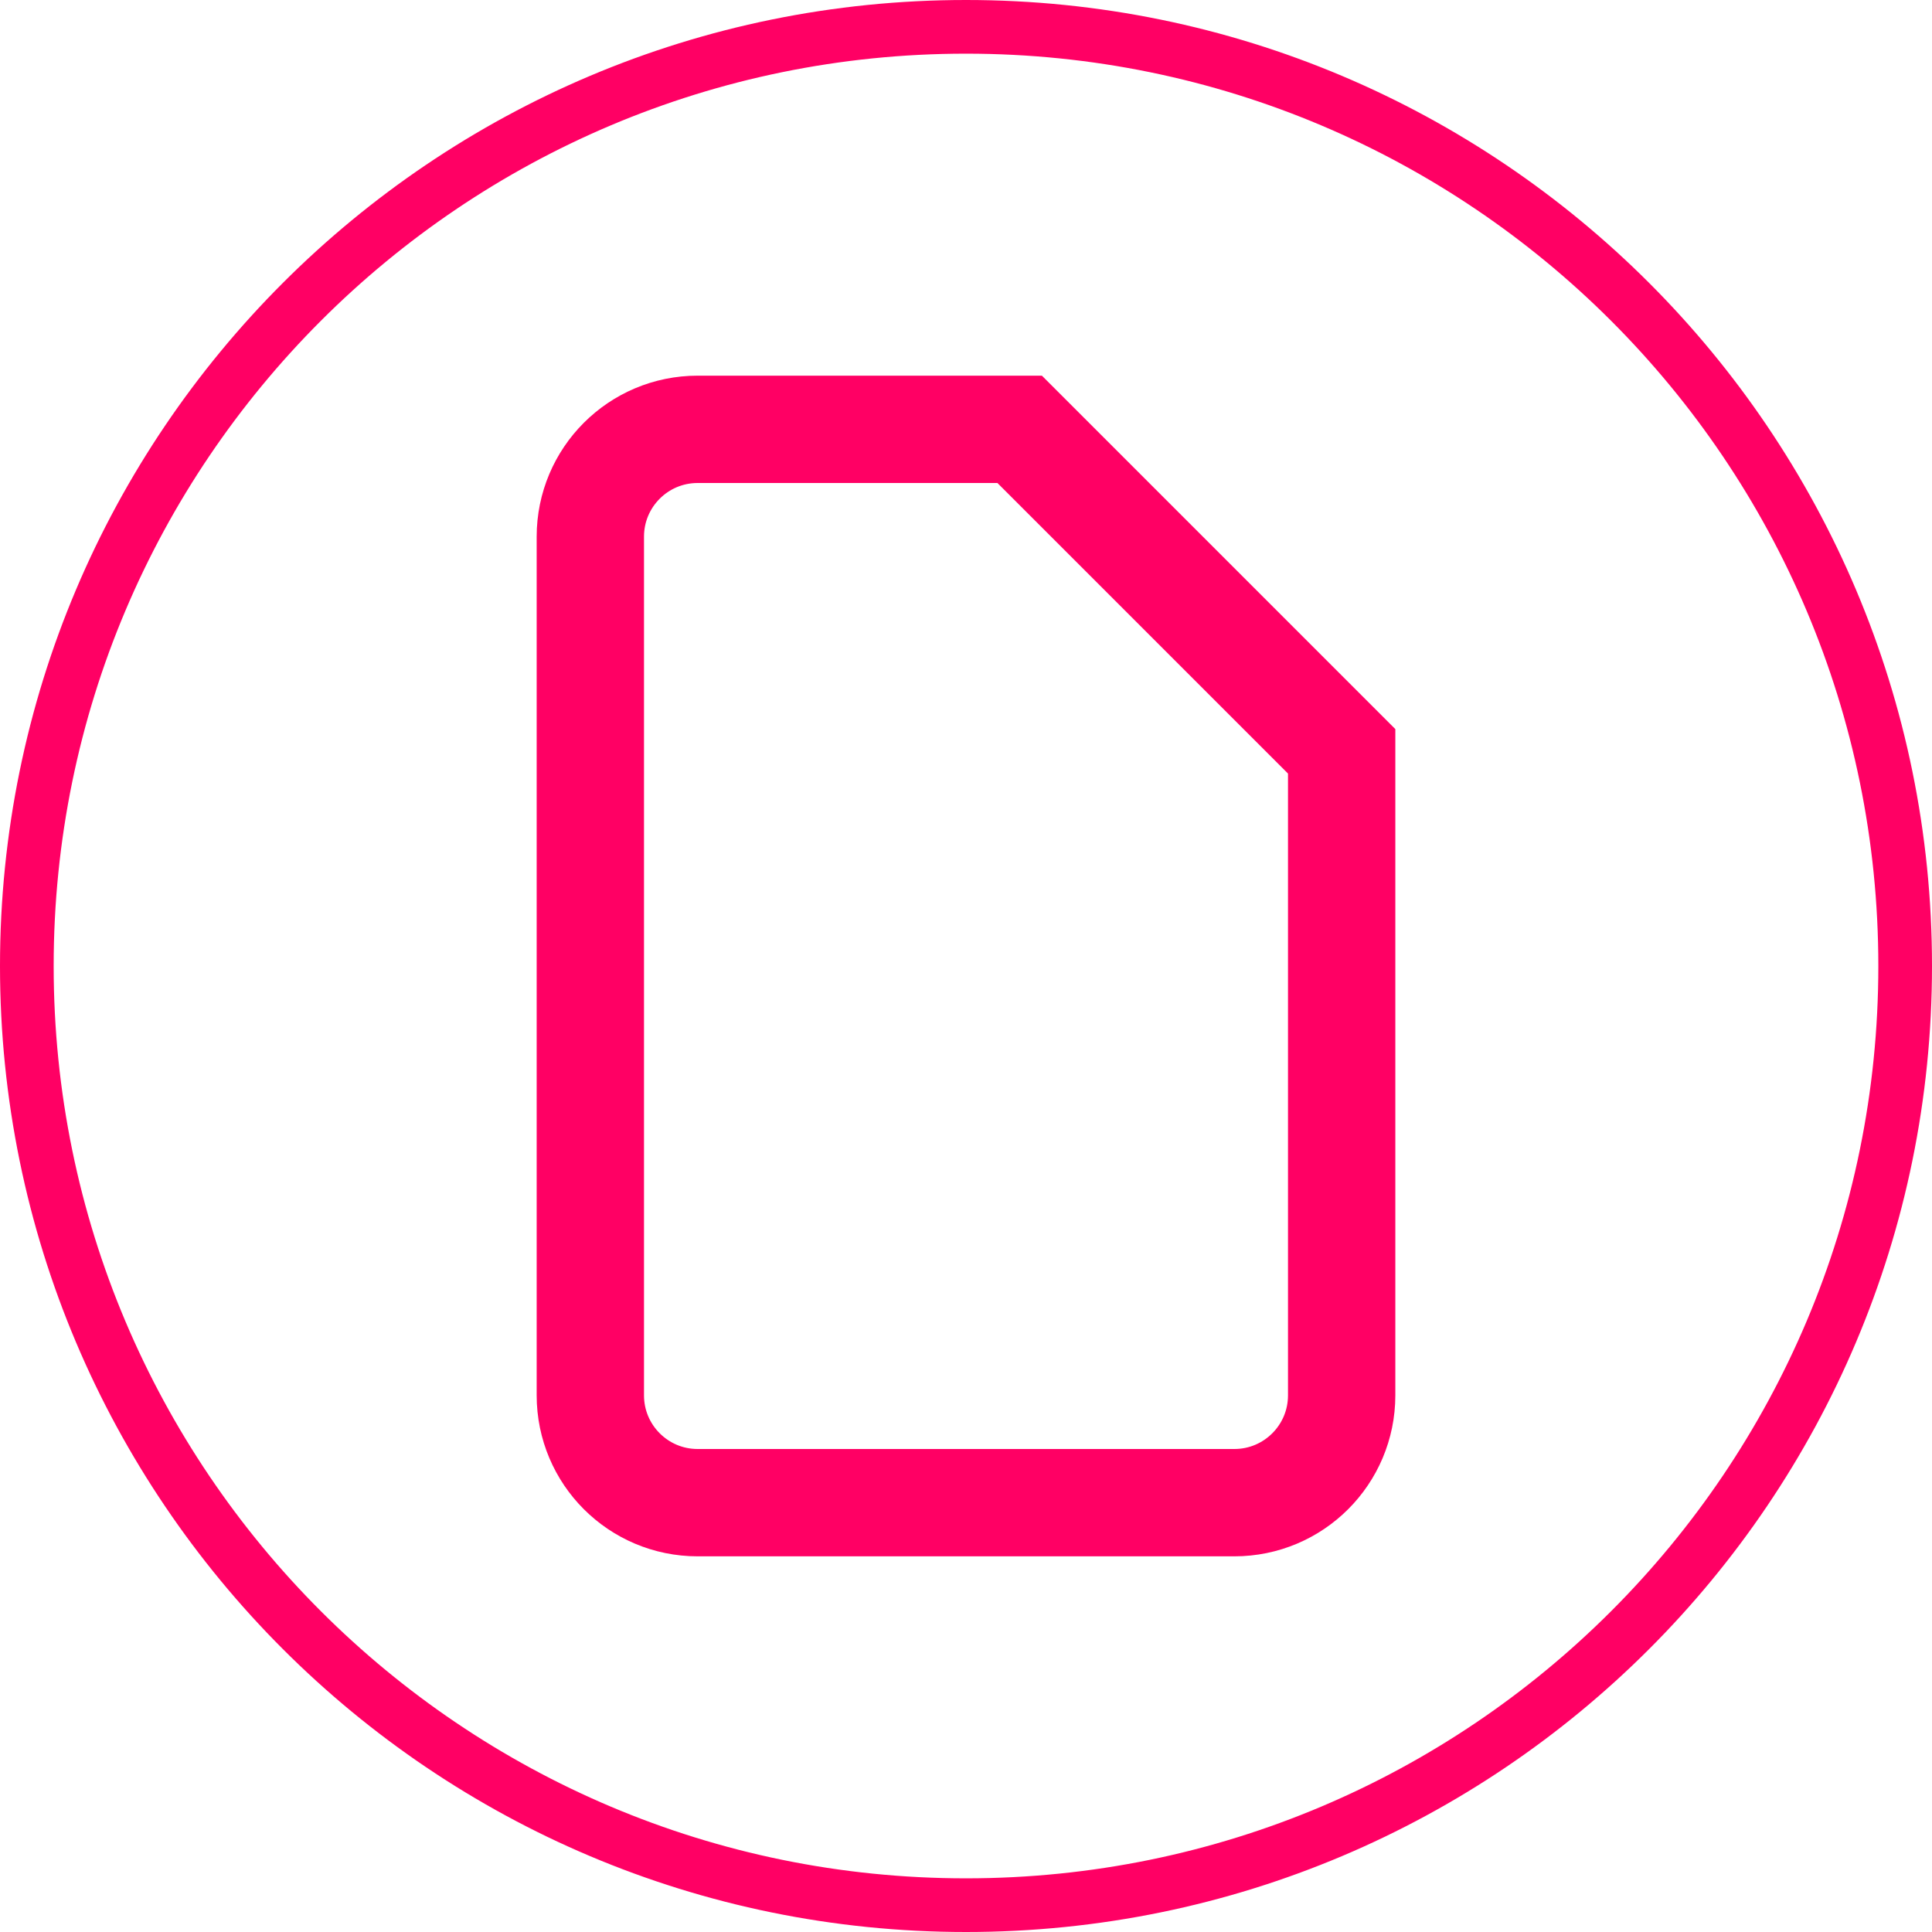
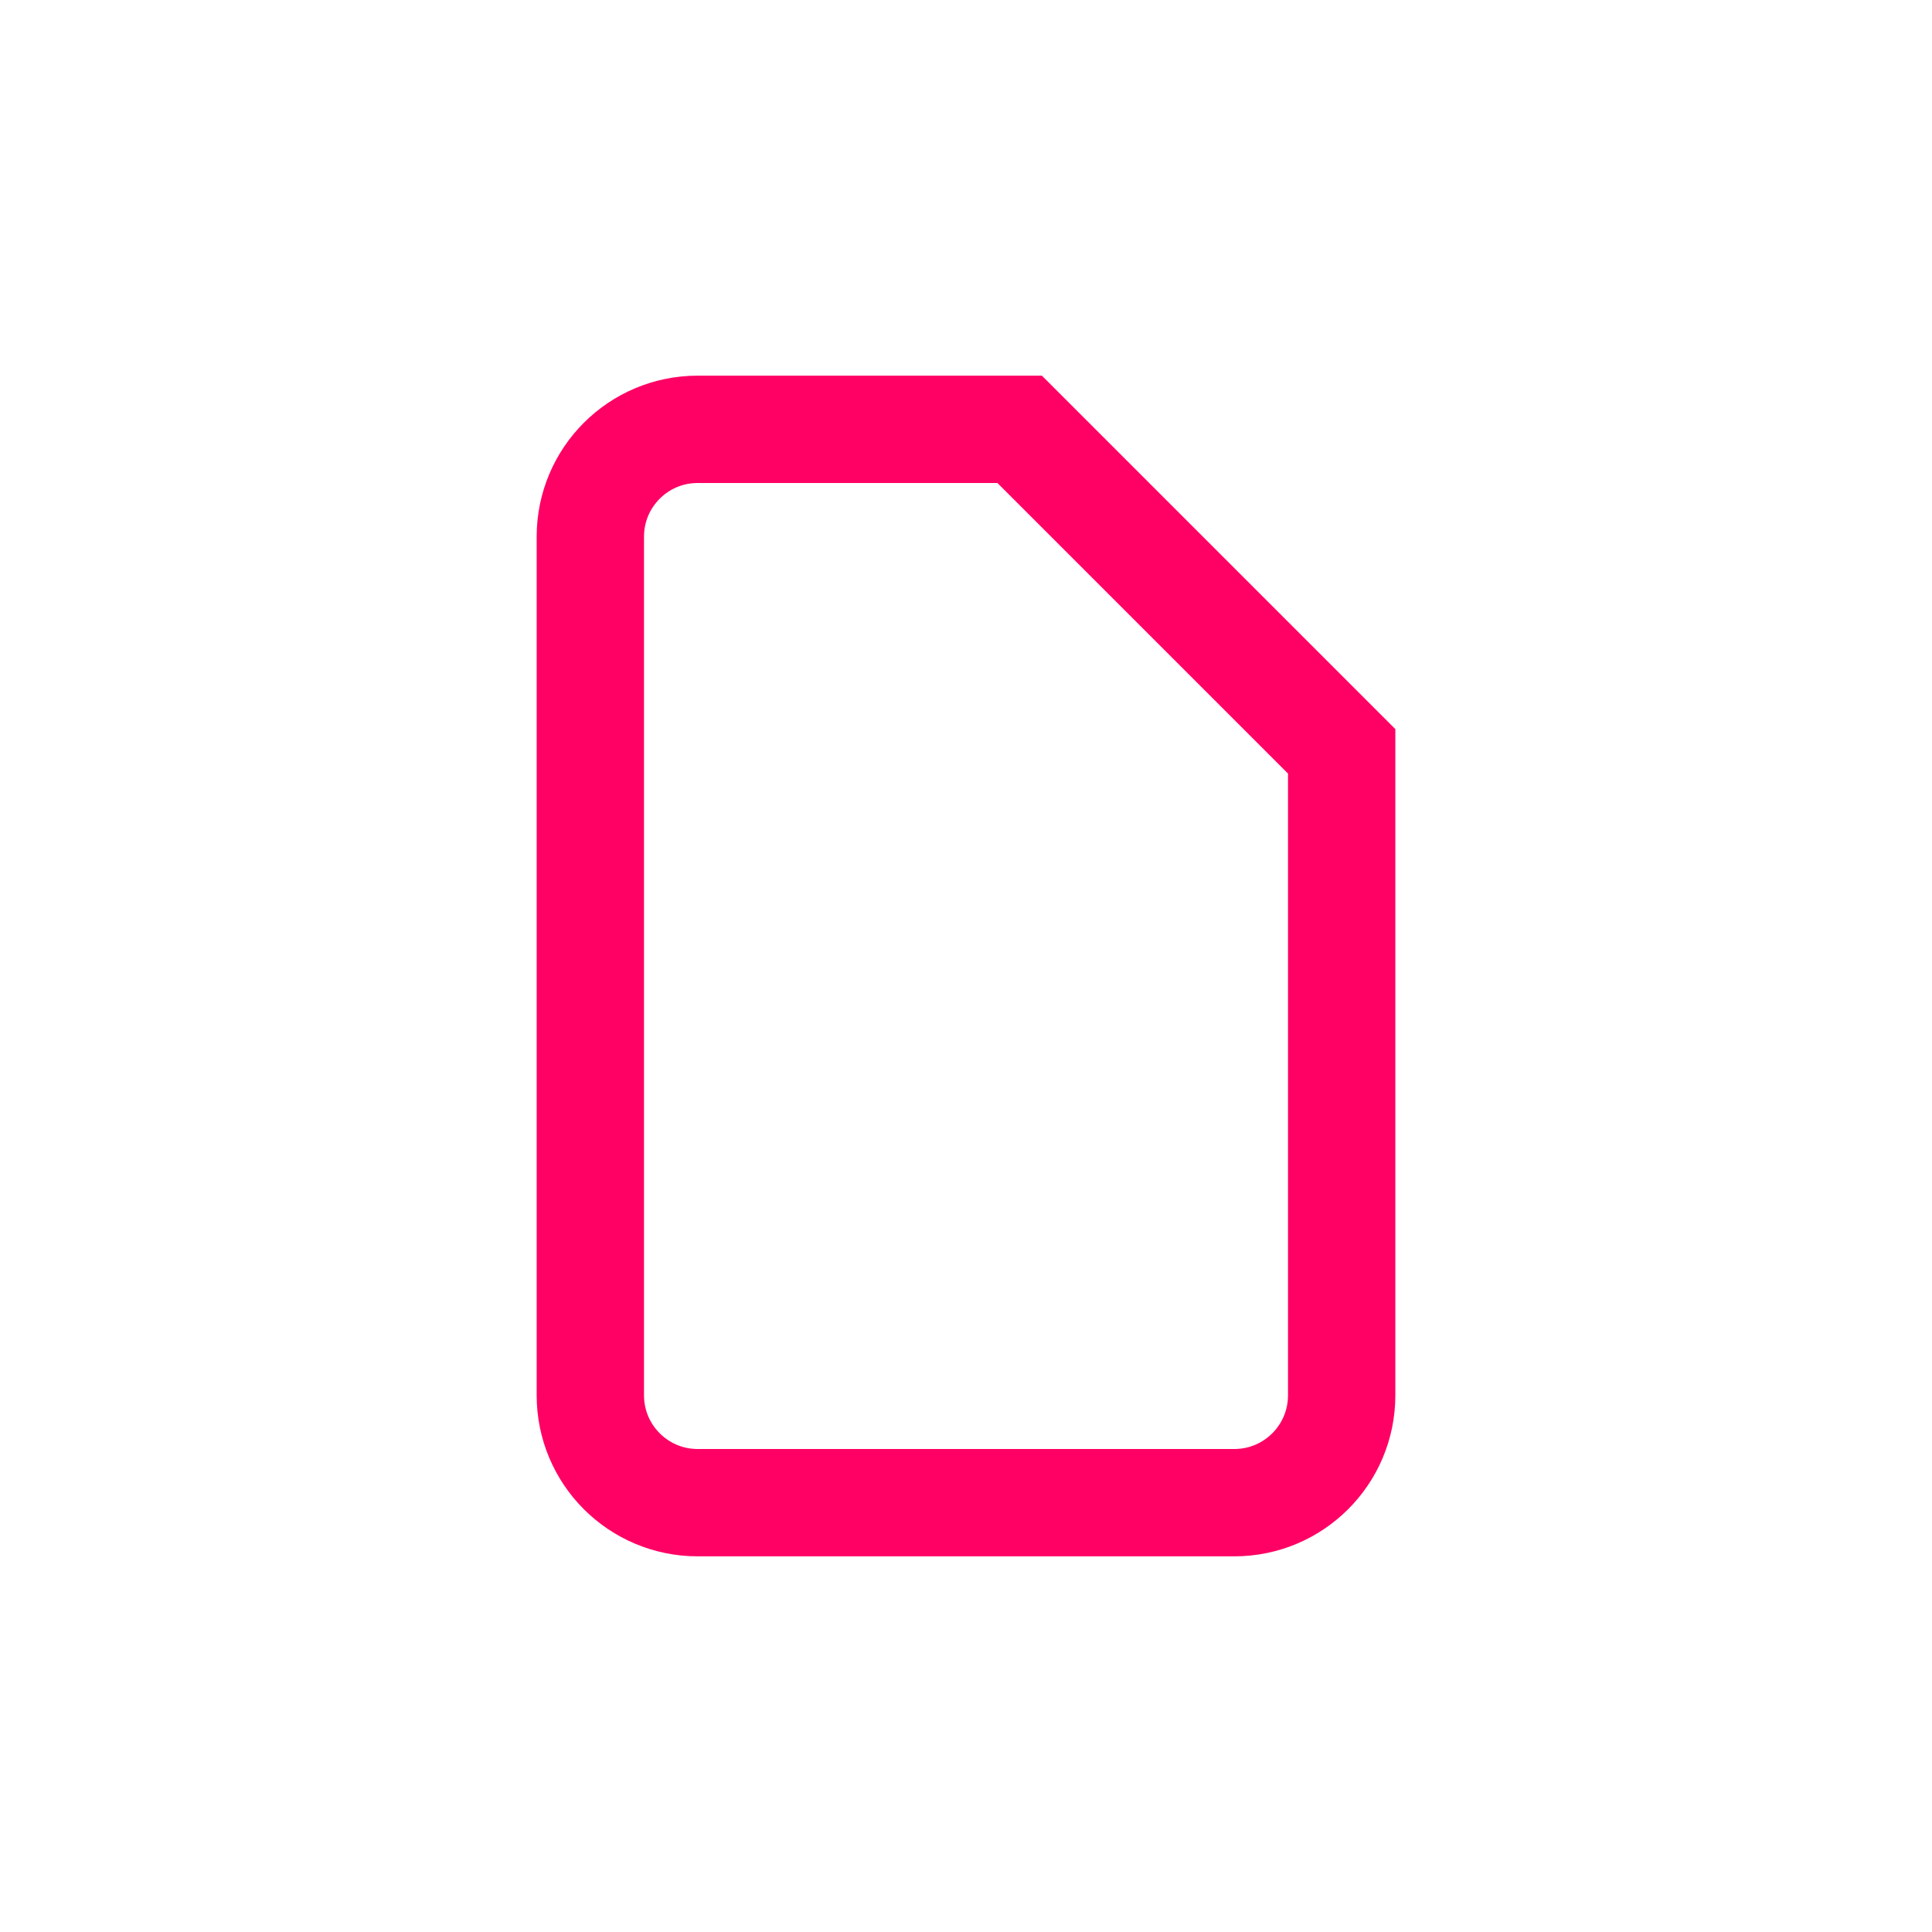
<svg xmlns="http://www.w3.org/2000/svg" xmlns:xlink="http://www.w3.org/1999/xlink" width="36px" height="36px" viewBox="0 0 36 36" version="1.1">
  <title>ico_social_CV</title>
  <desc>Created with Sketch.</desc>
  <defs>
-     <polygon id="path-1" points="0 0.255 4.375 0.255 4.375 4.665 0 4.665" />
-   </defs>
+     </defs>
  <g id="Page-1" stroke="none" stroke-width="1" fill="none" fill-rule="evenodd">
    <g id="ico_social_CV">
-       <path d="M18,0.5 C8.333,0.5 0.5,8.333 0.5,18 C0.5,27.667 8.333,35.5 18,35.5 C27.667,35.5 35.5,27.667 35.5,18 C35.5,8.333 27.667,0.5 18,0.5 Z" id="Stroke-1" stroke="#FF0064" />
-       <path d="M13,8 L19,8 L19,8 L25,14 L25,26 C25,27.105 24.105,28 23,28 L13,28 C11.895,28 11,27.105 11,26 L11,10 C11,8.895 11.895,8 13,8 Z" id="Rectangle" stroke="#FF0064" stroke-width="2" />
+       <path d="M13,8 L19,8 L19,8 L25,14 L25,26 C25,27.105 24.105,28 23,28 L13,28 C11.895,28 11,27.105 11,26 L11,10 C11,8.895 11.895,8 13,8 " id="Rectangle" stroke="#FF0064" stroke-width="2" />
      <g id="Group-8" transform="translate(9, 7)">
        <g id="Group-7" transform="translate(0, 0.995)">
          <g id="Group-4">
            <mask id="mask-2" fill="white">
              <use xlink:href="#path-1" />
            </mask>
            <g id="Clip-3" />
          </g>
        </g>
      </g>
    </g>
  </g>
</svg>